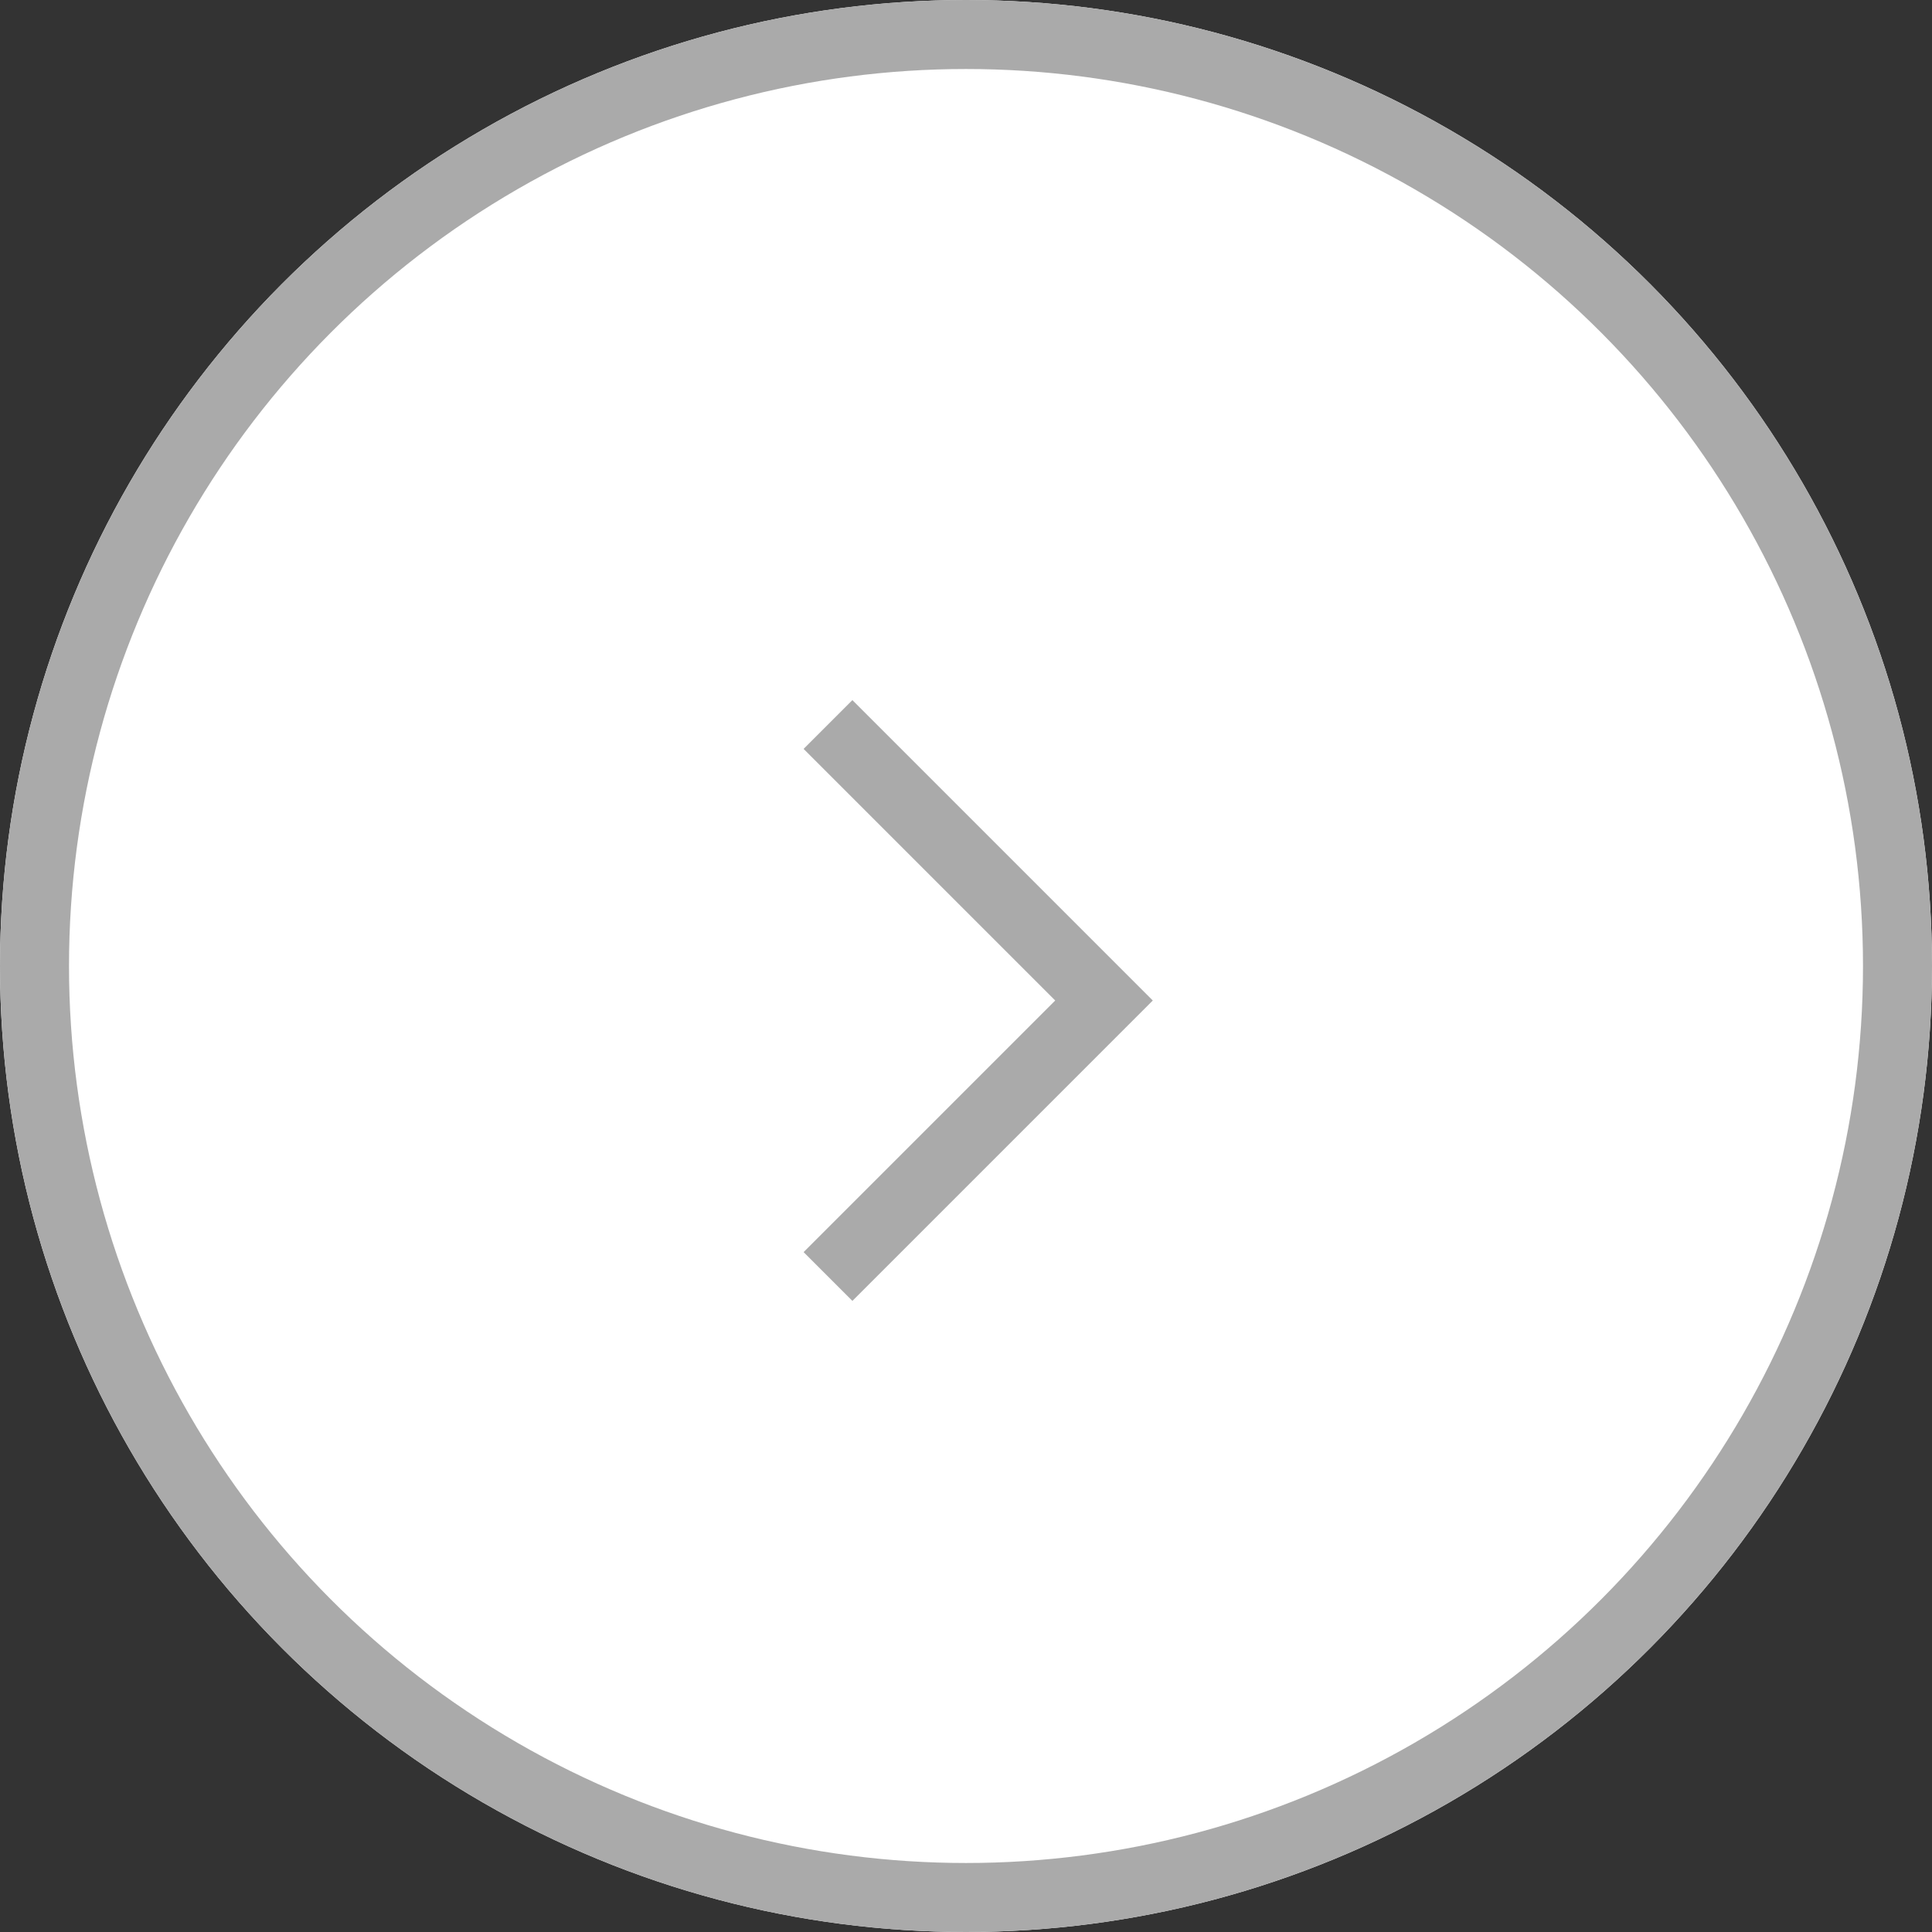
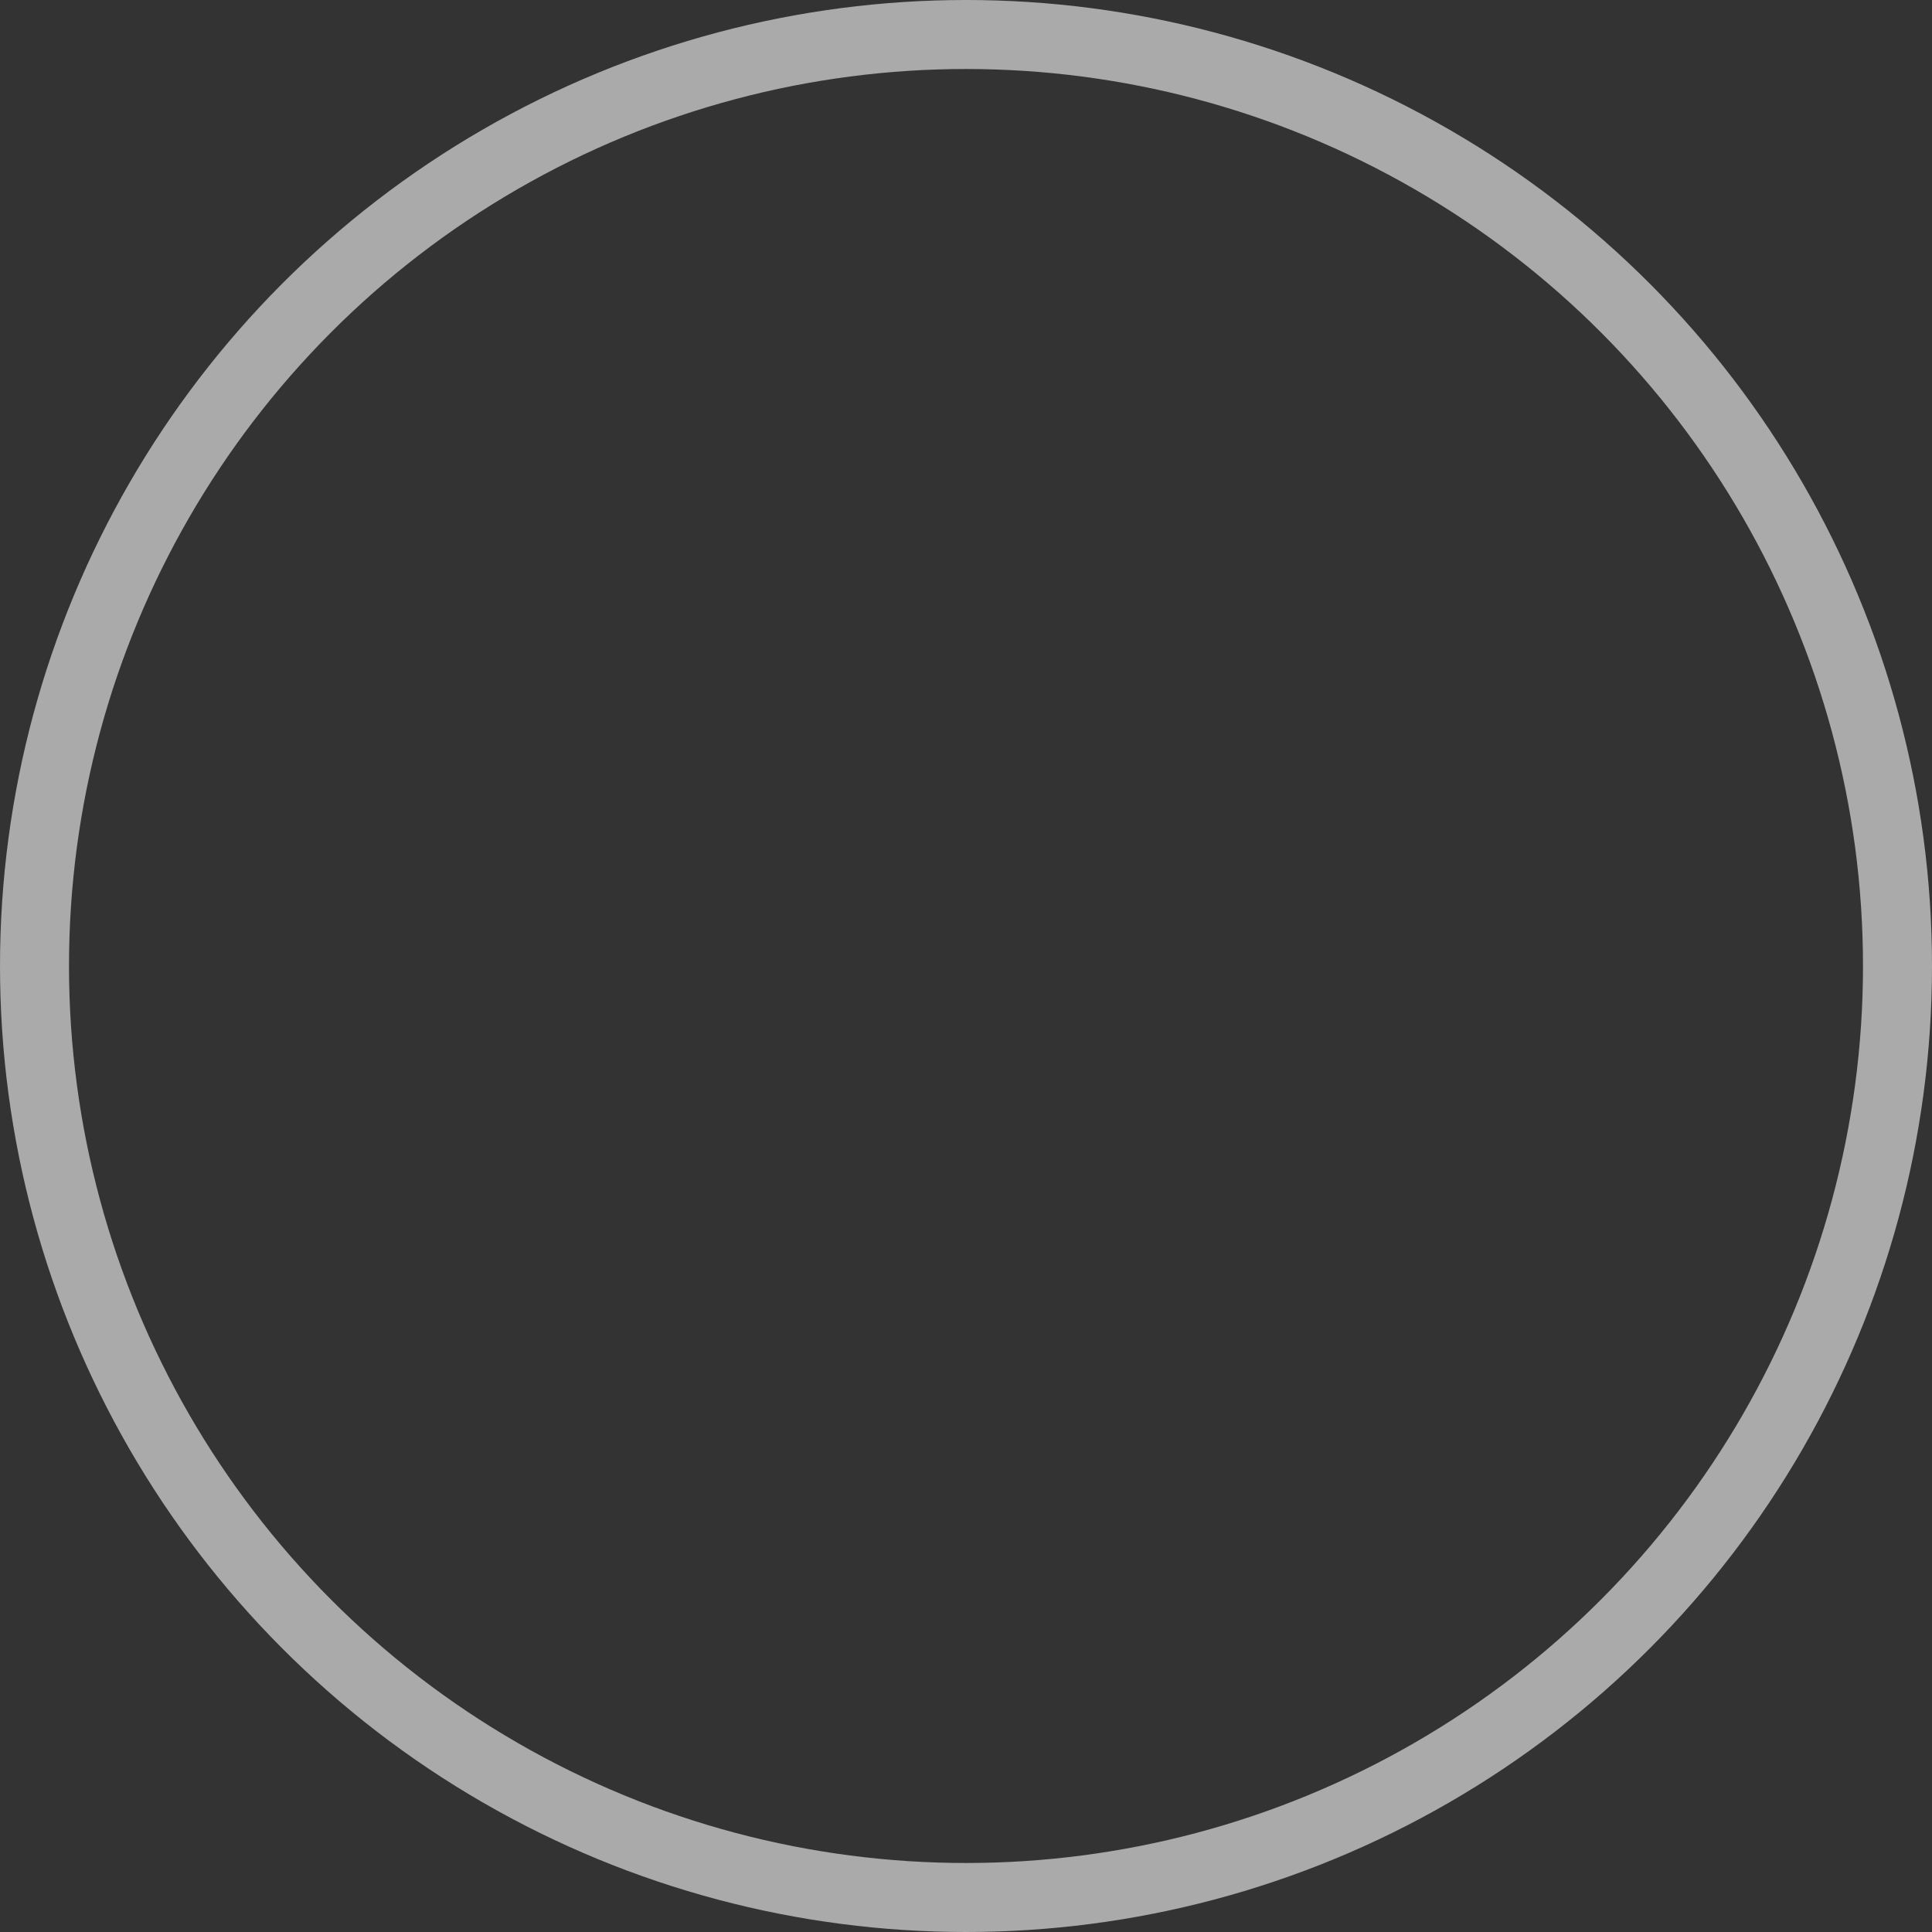
<svg xmlns="http://www.w3.org/2000/svg" width="28" height="28" viewBox="0 0 28 28">
  <rect x="0" y="0" width="28" height="28" fill="#333333" stroke="none" />
  <g id="icon_circle_arrow_right" transform="translate(-342 -3192)">
    <g id="楕円形_7" data-name="楕円形 7" transform="translate(342 3192)" fill="#fff" stroke="#aaa" stroke-width="1">
-       <circle cx="14" cy="14" r="14" stroke="none" />
      <circle cx="14" cy="14" r="13.5" fill="none" />
    </g>
-     <path id="パス_4421" data-name="パス 4421" d="M9305.093,2794.556l4,4-4,4" transform="translate(-8951.093 407.944)" fill="none" stroke="#aaa" stroke-width="1" />
  </g>
</svg>